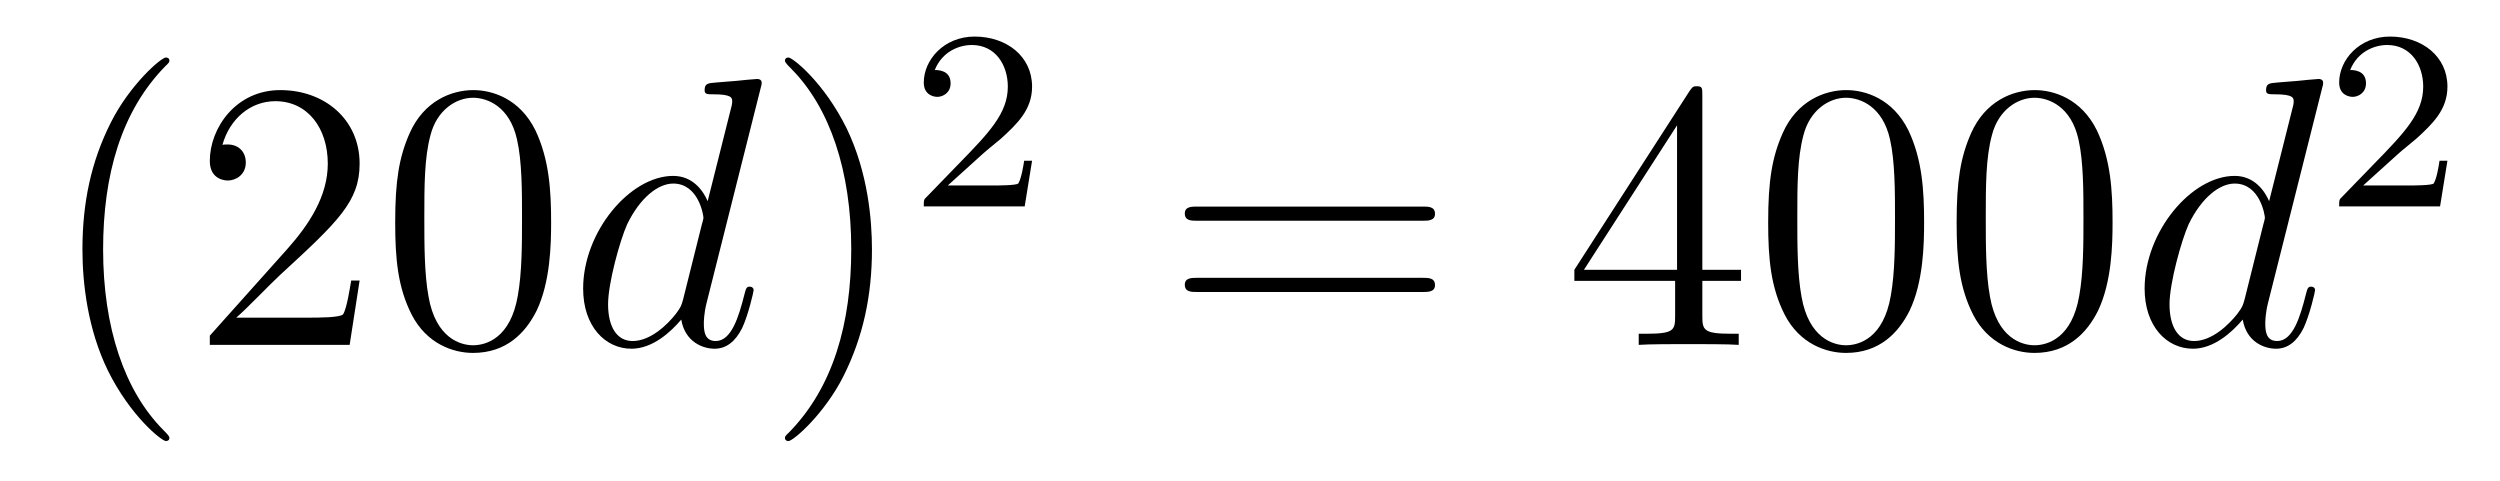
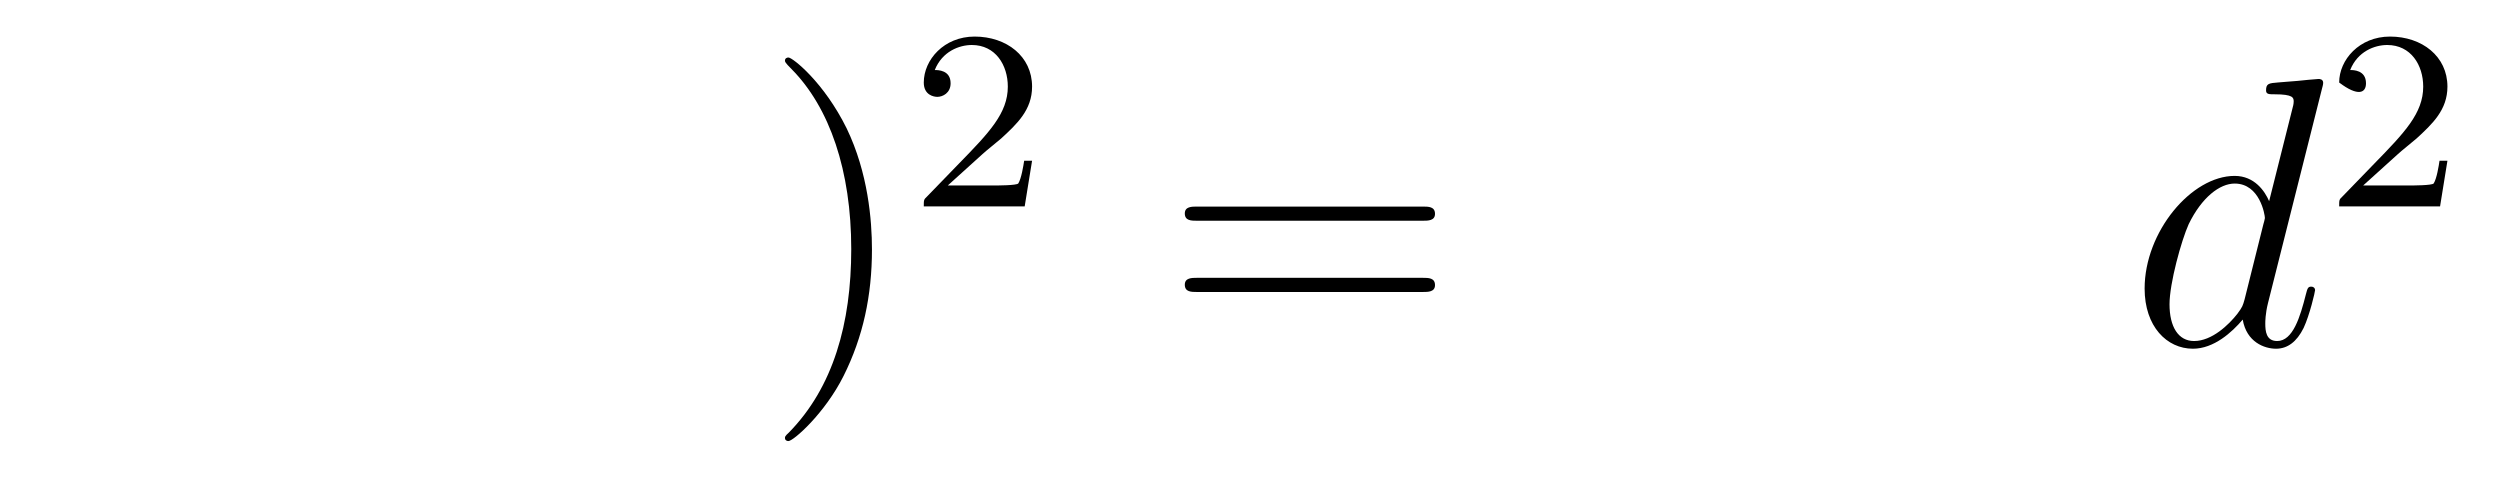
<svg xmlns="http://www.w3.org/2000/svg" height="15pt" version="1.1" viewBox="0 -15 78 15" width="78pt">
  <g id="page1">
    <g transform="matrix(1 0 0 1 -127 650)">
-       <path d="M132.285 -651.335C132.285 -651.371 132.285 -651.395 132.082 -651.598C130.887 -652.806 130.217 -654.778 130.217 -657.217C130.217 -659.536 130.779 -661.532 132.166 -662.943C132.285 -663.05 132.285 -663.074 132.285 -663.11C132.285 -663.182 132.225 -663.206 132.177 -663.206C132.022 -663.206 131.042 -662.345 130.456 -661.173C129.847 -659.966 129.572 -658.687 129.572 -657.217C129.572 -656.152 129.739 -654.73 130.36 -653.451C131.066 -652.017 132.046 -651.239 132.177 -651.239C132.225 -651.239 132.285 -651.263 132.285 -651.335ZM138.22 -656.248H137.957C137.921 -656.045 137.825 -655.387 137.706 -655.196C137.622 -655.089 136.941 -655.089 136.582 -655.089H134.371C134.693 -655.364 135.422 -656.129 135.733 -656.416C137.55 -658.089 138.22 -658.711 138.22 -659.894C138.22 -661.269 137.132 -662.189 135.745 -662.189C134.359 -662.189 133.546 -661.006 133.546 -659.978C133.546 -659.368 134.072 -659.368 134.107 -659.368C134.359 -659.368 134.669 -659.547 134.669 -659.93C134.669 -660.265 134.442 -660.492 134.107 -660.492C134 -660.492 133.976 -660.492 133.94 -660.48C134.167 -661.293 134.813 -661.843 135.59 -661.843C136.606 -661.843 137.227 -660.994 137.227 -659.894C137.227 -658.878 136.642 -657.993 135.961 -657.228L133.546 -654.527V-654.24H137.909L138.22 -656.248ZM144.195 -658.065C144.195 -659.058 144.135 -660.026 143.705 -660.934C143.215 -661.927 142.354 -662.189 141.769 -662.189C141.075 -662.189 140.226 -661.843 139.784 -660.851C139.449 -660.097 139.33 -659.356 139.33 -658.065C139.33 -656.906 139.414 -656.033 139.844 -655.184C140.31 -654.276 141.135 -653.989 141.757 -653.989C142.797 -653.989 143.394 -654.611 143.741 -655.304C144.171 -656.2 144.195 -657.372 144.195 -658.065ZM141.757 -654.228C141.374 -654.228 140.597 -654.443 140.37 -655.746C140.239 -656.463 140.239 -657.372 140.239 -658.209C140.239 -659.189 140.239 -660.073 140.43 -660.779C140.633 -661.58 141.243 -661.95 141.757 -661.95C142.211 -661.95 142.904 -661.675 143.131 -660.648C143.287 -659.966 143.287 -659.022 143.287 -658.209C143.287 -657.408 143.287 -656.499 143.155 -655.77C142.928 -654.455 142.175 -654.228 141.757 -654.228Z" fill-rule="evenodd" />
-       <path d="M150.729 -662.237C150.741 -662.285 150.765 -662.357 150.765 -662.417C150.765 -662.536 150.646 -662.536 150.622 -662.536C150.61 -662.536 150.024 -662.488 149.964 -662.476C149.761 -662.464 149.582 -662.441 149.366 -662.428C149.068 -662.405 148.984 -662.393 148.984 -662.178C148.984 -662.058 149.079 -662.058 149.247 -662.058C149.833 -662.058 149.845 -661.95 149.845 -661.831C149.845 -661.759 149.821 -661.663 149.809 -661.627L149.079 -658.723C148.948 -659.033 148.626 -659.512 148.004 -659.512C146.653 -659.512 145.194 -657.767 145.194 -655.997C145.194 -654.814 145.888 -654.12 146.701 -654.12C147.358 -654.12 147.92 -654.634 148.255 -655.029C148.374 -654.324 148.936 -654.12 149.295 -654.12C149.654 -654.12 149.94 -654.336 150.156 -654.766C150.347 -655.173 150.514 -655.902 150.514 -655.949C150.514 -656.009 150.466 -656.057 150.395 -656.057C150.287 -656.057 150.275 -655.997 150.227 -655.818C150.048 -655.113 149.821 -654.36 149.331 -654.36C148.984 -654.36 148.96 -654.67 148.96 -654.909C148.96 -654.957 148.96 -655.208 149.044 -655.543L150.729 -662.237ZM148.314 -655.662C148.255 -655.459 148.255 -655.435 148.087 -655.208C147.825 -654.873 147.299 -654.36 146.737 -654.36C146.246 -654.36 145.972 -654.802 145.972 -655.507C145.972 -656.165 146.342 -657.503 146.569 -658.006C146.976 -658.842 147.538 -659.273 148.004 -659.273C148.793 -659.273 148.948 -658.293 148.948 -658.197C148.948 -658.185 148.912 -658.029 148.9 -658.006L148.314 -655.662Z" fill-rule="evenodd" />
      <path d="M154.205 -657.217C154.205 -658.125 154.085 -659.607 153.416 -660.994C152.71 -662.428 151.73 -663.206 151.599 -663.206C151.551 -663.206 151.491 -663.182 151.491 -663.11C151.491 -663.074 151.491 -663.05 151.694 -662.847C152.89 -661.64 153.559 -659.667 153.559 -657.228C153.559 -654.909 152.997 -652.913 151.611 -651.502C151.491 -651.395 151.491 -651.371 151.491 -651.335C151.491 -651.263 151.551 -651.239 151.599 -651.239C151.754 -651.239 152.734 -652.1 153.32 -653.272C153.93 -654.491 154.205 -655.782 154.205 -657.217Z" fill-rule="evenodd" />
      <path d="M157.647 -660.186C157.775 -660.305 158.109 -660.568 158.237 -660.68C158.731 -661.134 159.201 -661.572 159.201 -662.297C159.201 -663.245 158.404 -663.859 157.408 -663.859C156.452 -663.859 155.822 -663.134 155.822 -662.425C155.822 -662.034 156.133 -661.978 156.245 -661.978C156.412 -661.978 156.659 -662.098 156.659 -662.401C156.659 -662.815 156.261 -662.815 156.165 -662.815C156.396 -663.397 156.93 -663.596 157.32 -663.596C158.062 -663.596 158.444 -662.967 158.444 -662.297C158.444 -661.468 157.862 -660.863 156.922 -659.899L155.918 -658.863C155.822 -658.775 155.822 -658.759 155.822 -658.56H158.97L159.201 -659.986H158.954C158.93 -659.827 158.866 -659.428 158.771 -659.277C158.723 -659.213 158.117 -659.213 157.99 -659.213H156.571L157.647 -660.186Z" fill-rule="evenodd" />
      <path d="M171.389 -658.113C171.556 -658.113 171.772 -658.113 171.772 -658.328C171.772 -658.555 171.568 -658.555 171.389 -658.555H164.348C164.181 -658.555 163.966 -658.555 163.966 -658.34C163.966 -658.113 164.169 -658.113 164.348 -658.113H171.389ZM171.389 -655.89C171.556 -655.89 171.772 -655.89 171.772 -656.105C171.772 -656.332 171.568 -656.332 171.389 -656.332H164.348C164.181 -656.332 163.966 -656.332 163.966 -656.117C163.966 -655.89 164.169 -655.89 164.348 -655.89H171.389Z" fill-rule="evenodd" />
-       <path d="M180.113 -662.022C180.113 -662.249 180.113 -662.309 179.945 -662.309C179.85 -662.309 179.814 -662.309 179.718 -662.166L176.12 -656.583V-656.236H179.264V-655.148C179.264 -654.706 179.24 -654.587 178.367 -654.587H178.128V-654.24C178.403 -654.264 179.348 -654.264 179.682 -654.264S180.973 -654.264 181.248 -654.24V-654.587H181.009C180.148 -654.587 180.113 -654.706 180.113 -655.148V-656.236H181.32V-656.583H180.113V-662.022ZM179.324 -661.09V-656.583H176.419L179.324 -661.09ZM187.032 -658.065C187.032 -659.058 186.973 -660.026 186.542 -660.934C186.052 -661.927 185.191 -662.189 184.606 -662.189C183.912 -662.189 183.064 -661.843 182.622 -660.851C182.287 -660.097 182.167 -659.356 182.167 -658.065C182.167 -656.906 182.251 -656.033 182.681 -655.184C183.147 -654.276 183.972 -653.989 184.594 -653.989C185.634 -653.989 186.231 -654.611 186.578 -655.304C187.009 -656.2 187.032 -657.372 187.032 -658.065ZM184.594 -654.228C184.212 -654.228 183.434 -654.443 183.207 -655.746C183.076 -656.463 183.076 -657.372 183.076 -658.209C183.076 -659.189 183.076 -660.073 183.267 -660.779C183.47 -661.58 184.08 -661.95 184.594 -661.95C185.048 -661.95 185.742 -661.675 185.969 -660.648C186.124 -659.966 186.124 -659.022 186.124 -658.209C186.124 -657.408 186.124 -656.499 185.992 -655.77C185.766 -654.455 185.012 -654.228 184.594 -654.228ZM192.912 -658.065C192.912 -659.058 192.853 -660.026 192.422 -660.934C191.932 -661.927 191.071 -662.189 190.486 -662.189C189.792 -662.189 188.944 -661.843 188.501 -660.851C188.167 -660.097 188.047 -659.356 188.047 -658.065C188.047 -656.906 188.131 -656.033 188.561 -655.184C189.027 -654.276 189.852 -653.989 190.474 -653.989C191.514 -653.989 192.112 -654.611 192.458 -655.304C192.888 -656.2 192.912 -657.372 192.912 -658.065ZM190.474 -654.228C190.091 -654.228 189.314 -654.443 189.087 -655.746C188.956 -656.463 188.956 -657.372 188.956 -658.209C188.956 -659.189 188.956 -660.073 189.147 -660.779C189.35 -661.58 189.96 -661.95 190.474 -661.95C190.928 -661.95 191.621 -661.675 191.849 -660.648C192.004 -659.966 192.004 -659.022 192.004 -658.209C192.004 -657.408 192.004 -656.499 191.872 -655.77C191.646 -654.455 190.892 -654.228 190.474 -654.228Z" fill-rule="evenodd" />
      <path d="M199.447 -662.237C199.459 -662.285 199.483 -662.357 199.483 -662.417C199.483 -662.536 199.363 -662.536 199.339 -662.536C199.327 -662.536 198.742 -662.488 198.682 -662.476C198.479 -662.464 198.299 -662.441 198.084 -662.428C197.785 -662.405 197.701 -662.393 197.701 -662.178C197.701 -662.058 197.797 -662.058 197.964 -662.058C198.55 -662.058 198.563 -661.95 198.563 -661.831C198.563 -661.759 198.539 -661.663 198.527 -661.627L197.797 -658.723C197.665 -659.033 197.342 -659.512 196.722 -659.512C195.371 -659.512 193.912 -657.767 193.912 -655.997C193.912 -654.814 194.605 -654.12 195.419 -654.12C196.075 -654.12 196.638 -654.634 196.973 -655.029C197.092 -654.324 197.653 -654.12 198.012 -654.12C198.371 -654.12 198.658 -654.336 198.872 -654.766C199.064 -655.173 199.231 -655.902 199.231 -655.949C199.231 -656.009 199.184 -656.057 199.112 -656.057C199.004 -656.057 198.992 -655.997 198.944 -655.818C198.766 -655.113 198.539 -654.36 198.048 -654.36C197.701 -654.36 197.677 -654.67 197.677 -654.909C197.677 -654.957 197.677 -655.208 197.761 -655.543L199.447 -662.237ZM197.032 -655.662C196.973 -655.459 196.973 -655.435 196.805 -655.208C196.542 -654.873 196.016 -654.36 195.455 -654.36C194.964 -654.36 194.689 -654.802 194.689 -655.507C194.689 -656.165 195.06 -657.503 195.287 -658.006C195.694 -658.842 196.255 -659.273 196.722 -659.273C197.51 -659.273 197.665 -658.293 197.665 -658.197C197.665 -658.185 197.63 -658.029 197.618 -658.006L197.032 -655.662Z" fill-rule="evenodd" />
-       <path d="M201.808 -660.186C201.935 -660.305 202.27 -660.568 202.397 -660.68C202.891 -661.134 203.36 -661.572 203.36 -662.297C203.36 -663.245 202.564 -663.859 201.568 -663.859C200.612 -663.859 199.982 -663.134 199.982 -662.425C199.982 -662.034 200.293 -661.978 200.405 -661.978C200.572 -661.978 200.819 -662.098 200.819 -662.401C200.819 -662.815 200.42 -662.815 200.326 -662.815C200.556 -663.397 201.09 -663.596 201.48 -663.596C202.222 -663.596 202.604 -662.967 202.604 -662.297C202.604 -661.468 202.022 -660.863 201.082 -659.899L200.078 -658.863C199.982 -658.775 199.982 -658.759 199.982 -658.56H203.13L203.36 -659.986H203.113C203.09 -659.827 203.027 -659.428 202.931 -659.277C202.883 -659.213 202.277 -659.213 202.15 -659.213H200.731L201.808 -660.186Z" fill-rule="evenodd" />
+       <path d="M201.808 -660.186C201.935 -660.305 202.27 -660.568 202.397 -660.68C202.891 -661.134 203.36 -661.572 203.36 -662.297C203.36 -663.245 202.564 -663.859 201.568 -663.859C200.612 -663.859 199.982 -663.134 199.982 -662.425C200.572 -661.978 200.819 -662.098 200.819 -662.401C200.819 -662.815 200.42 -662.815 200.326 -662.815C200.556 -663.397 201.09 -663.596 201.48 -663.596C202.222 -663.596 202.604 -662.967 202.604 -662.297C202.604 -661.468 202.022 -660.863 201.082 -659.899L200.078 -658.863C199.982 -658.775 199.982 -658.759 199.982 -658.56H203.13L203.36 -659.986H203.113C203.09 -659.827 203.027 -659.428 202.931 -659.277C202.883 -659.213 202.277 -659.213 202.15 -659.213H200.731L201.808 -660.186Z" fill-rule="evenodd" />
    </g>
  </g>
</svg>